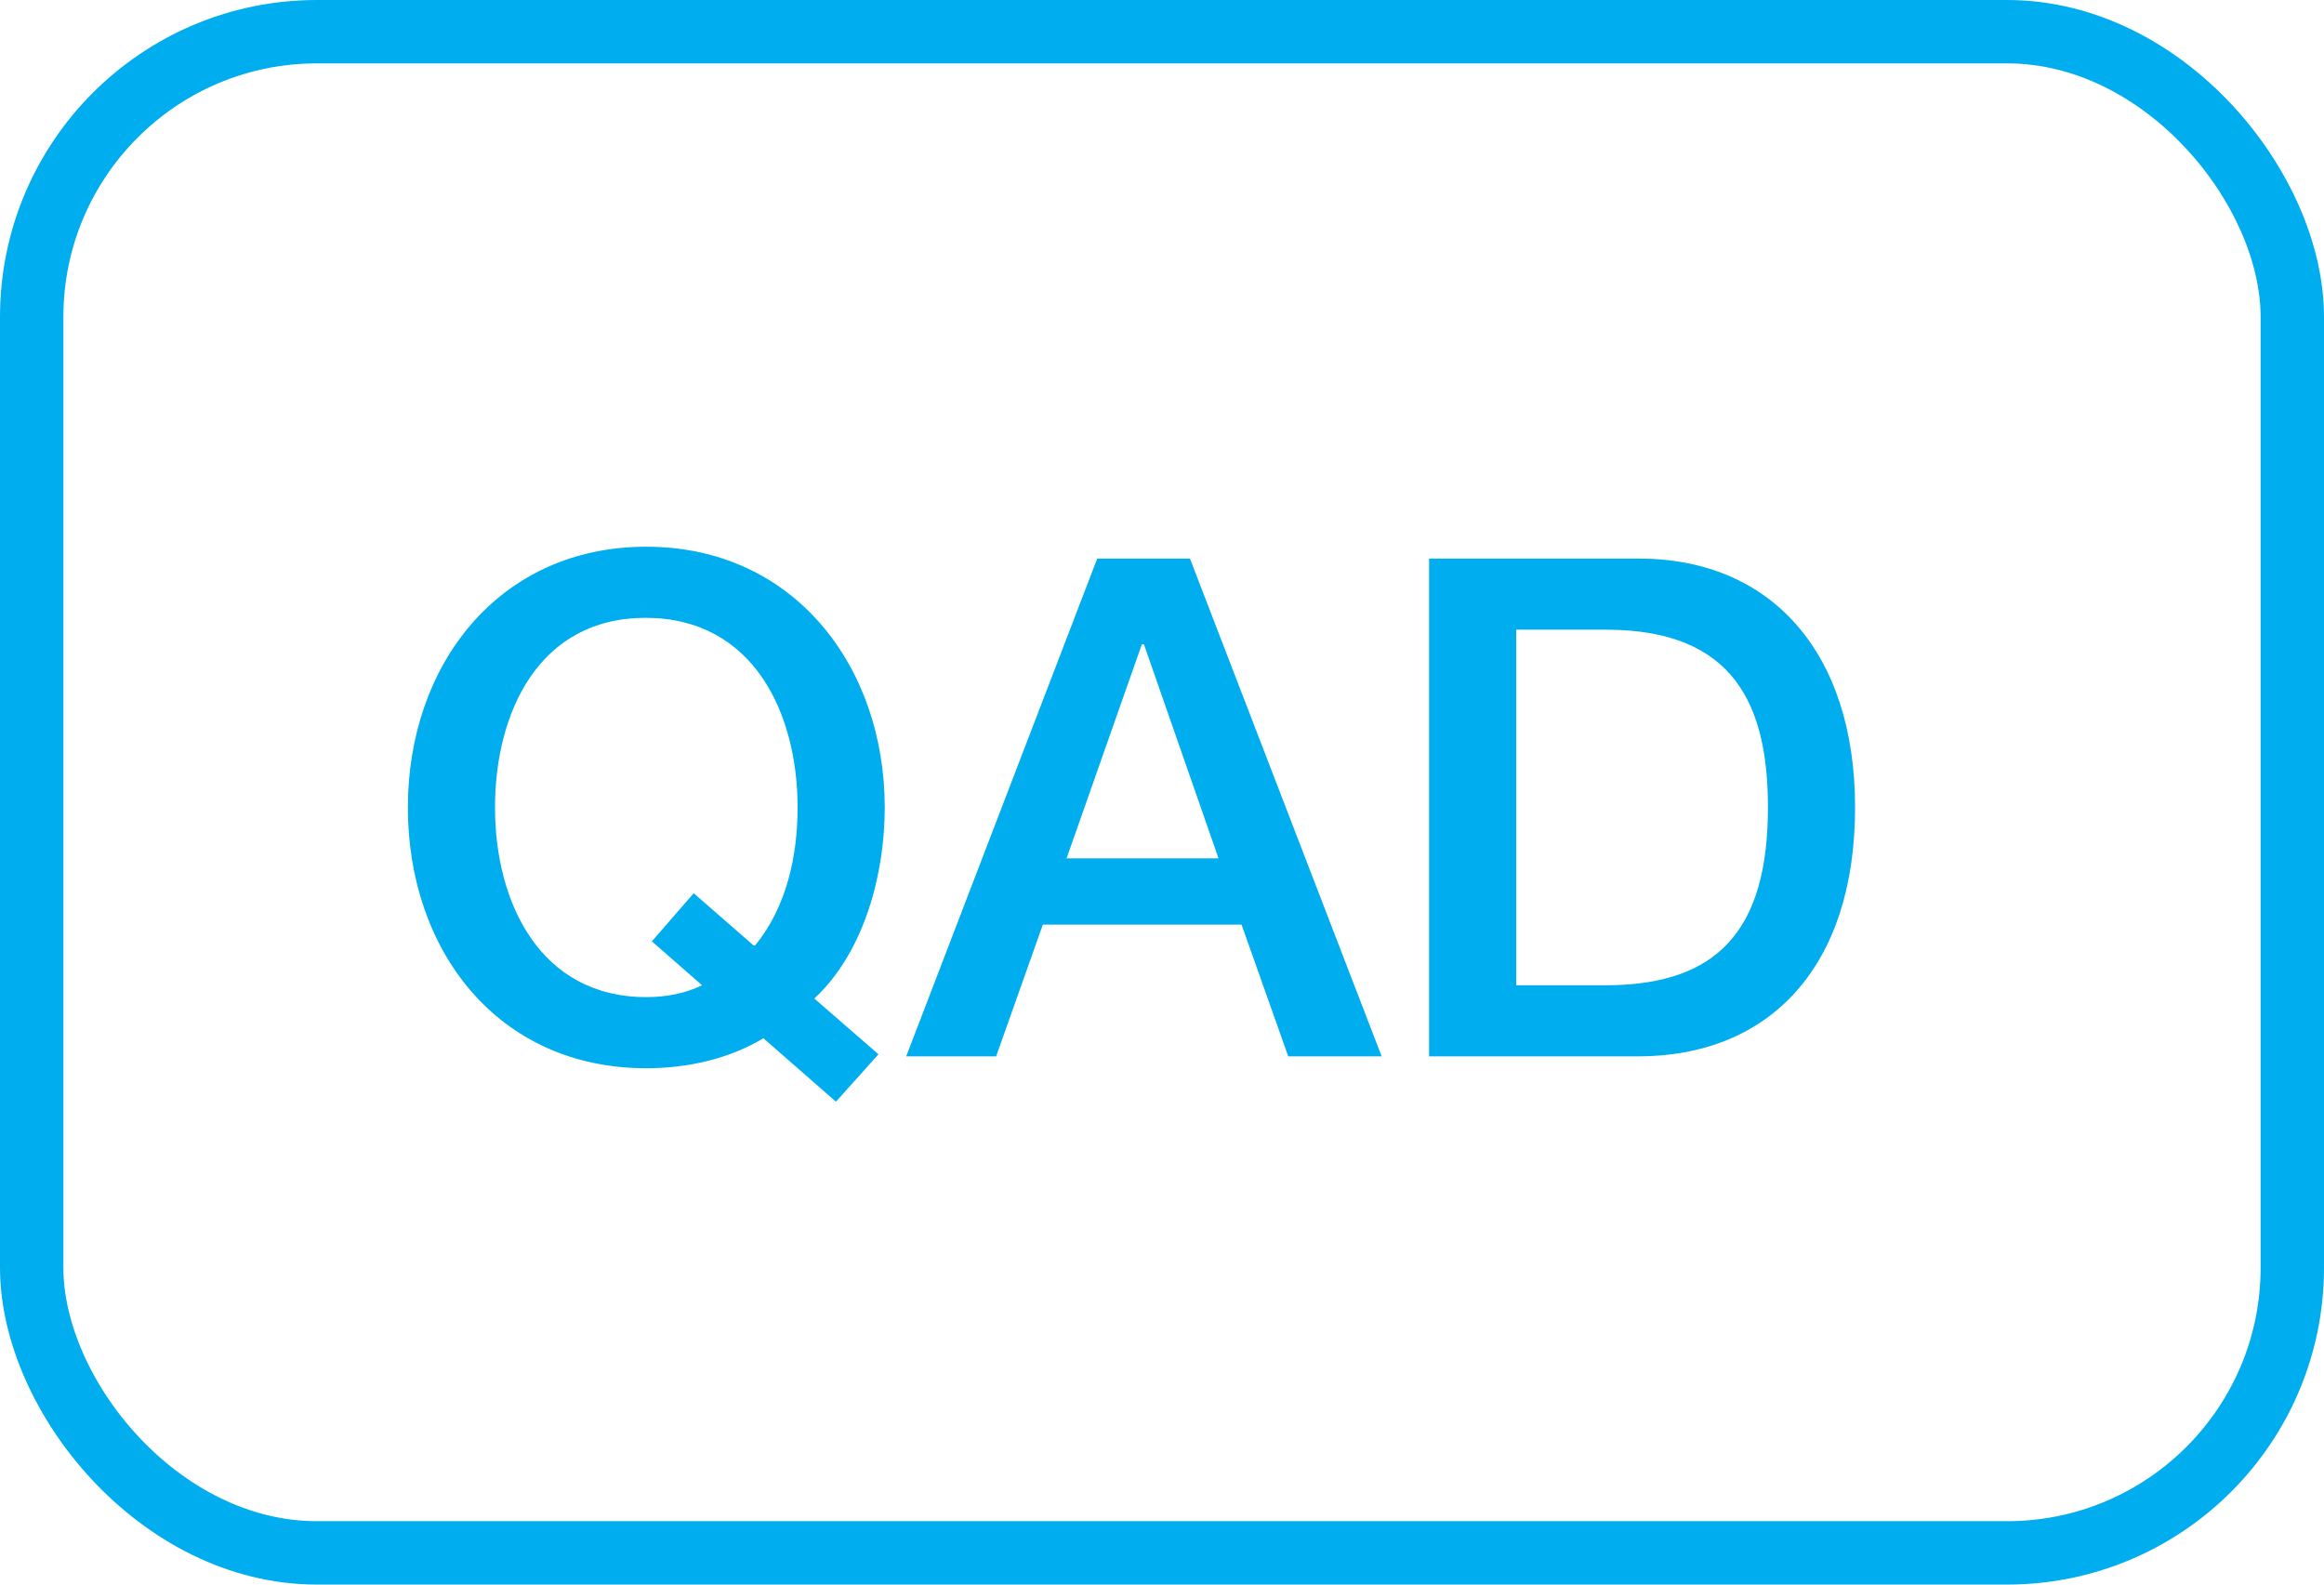
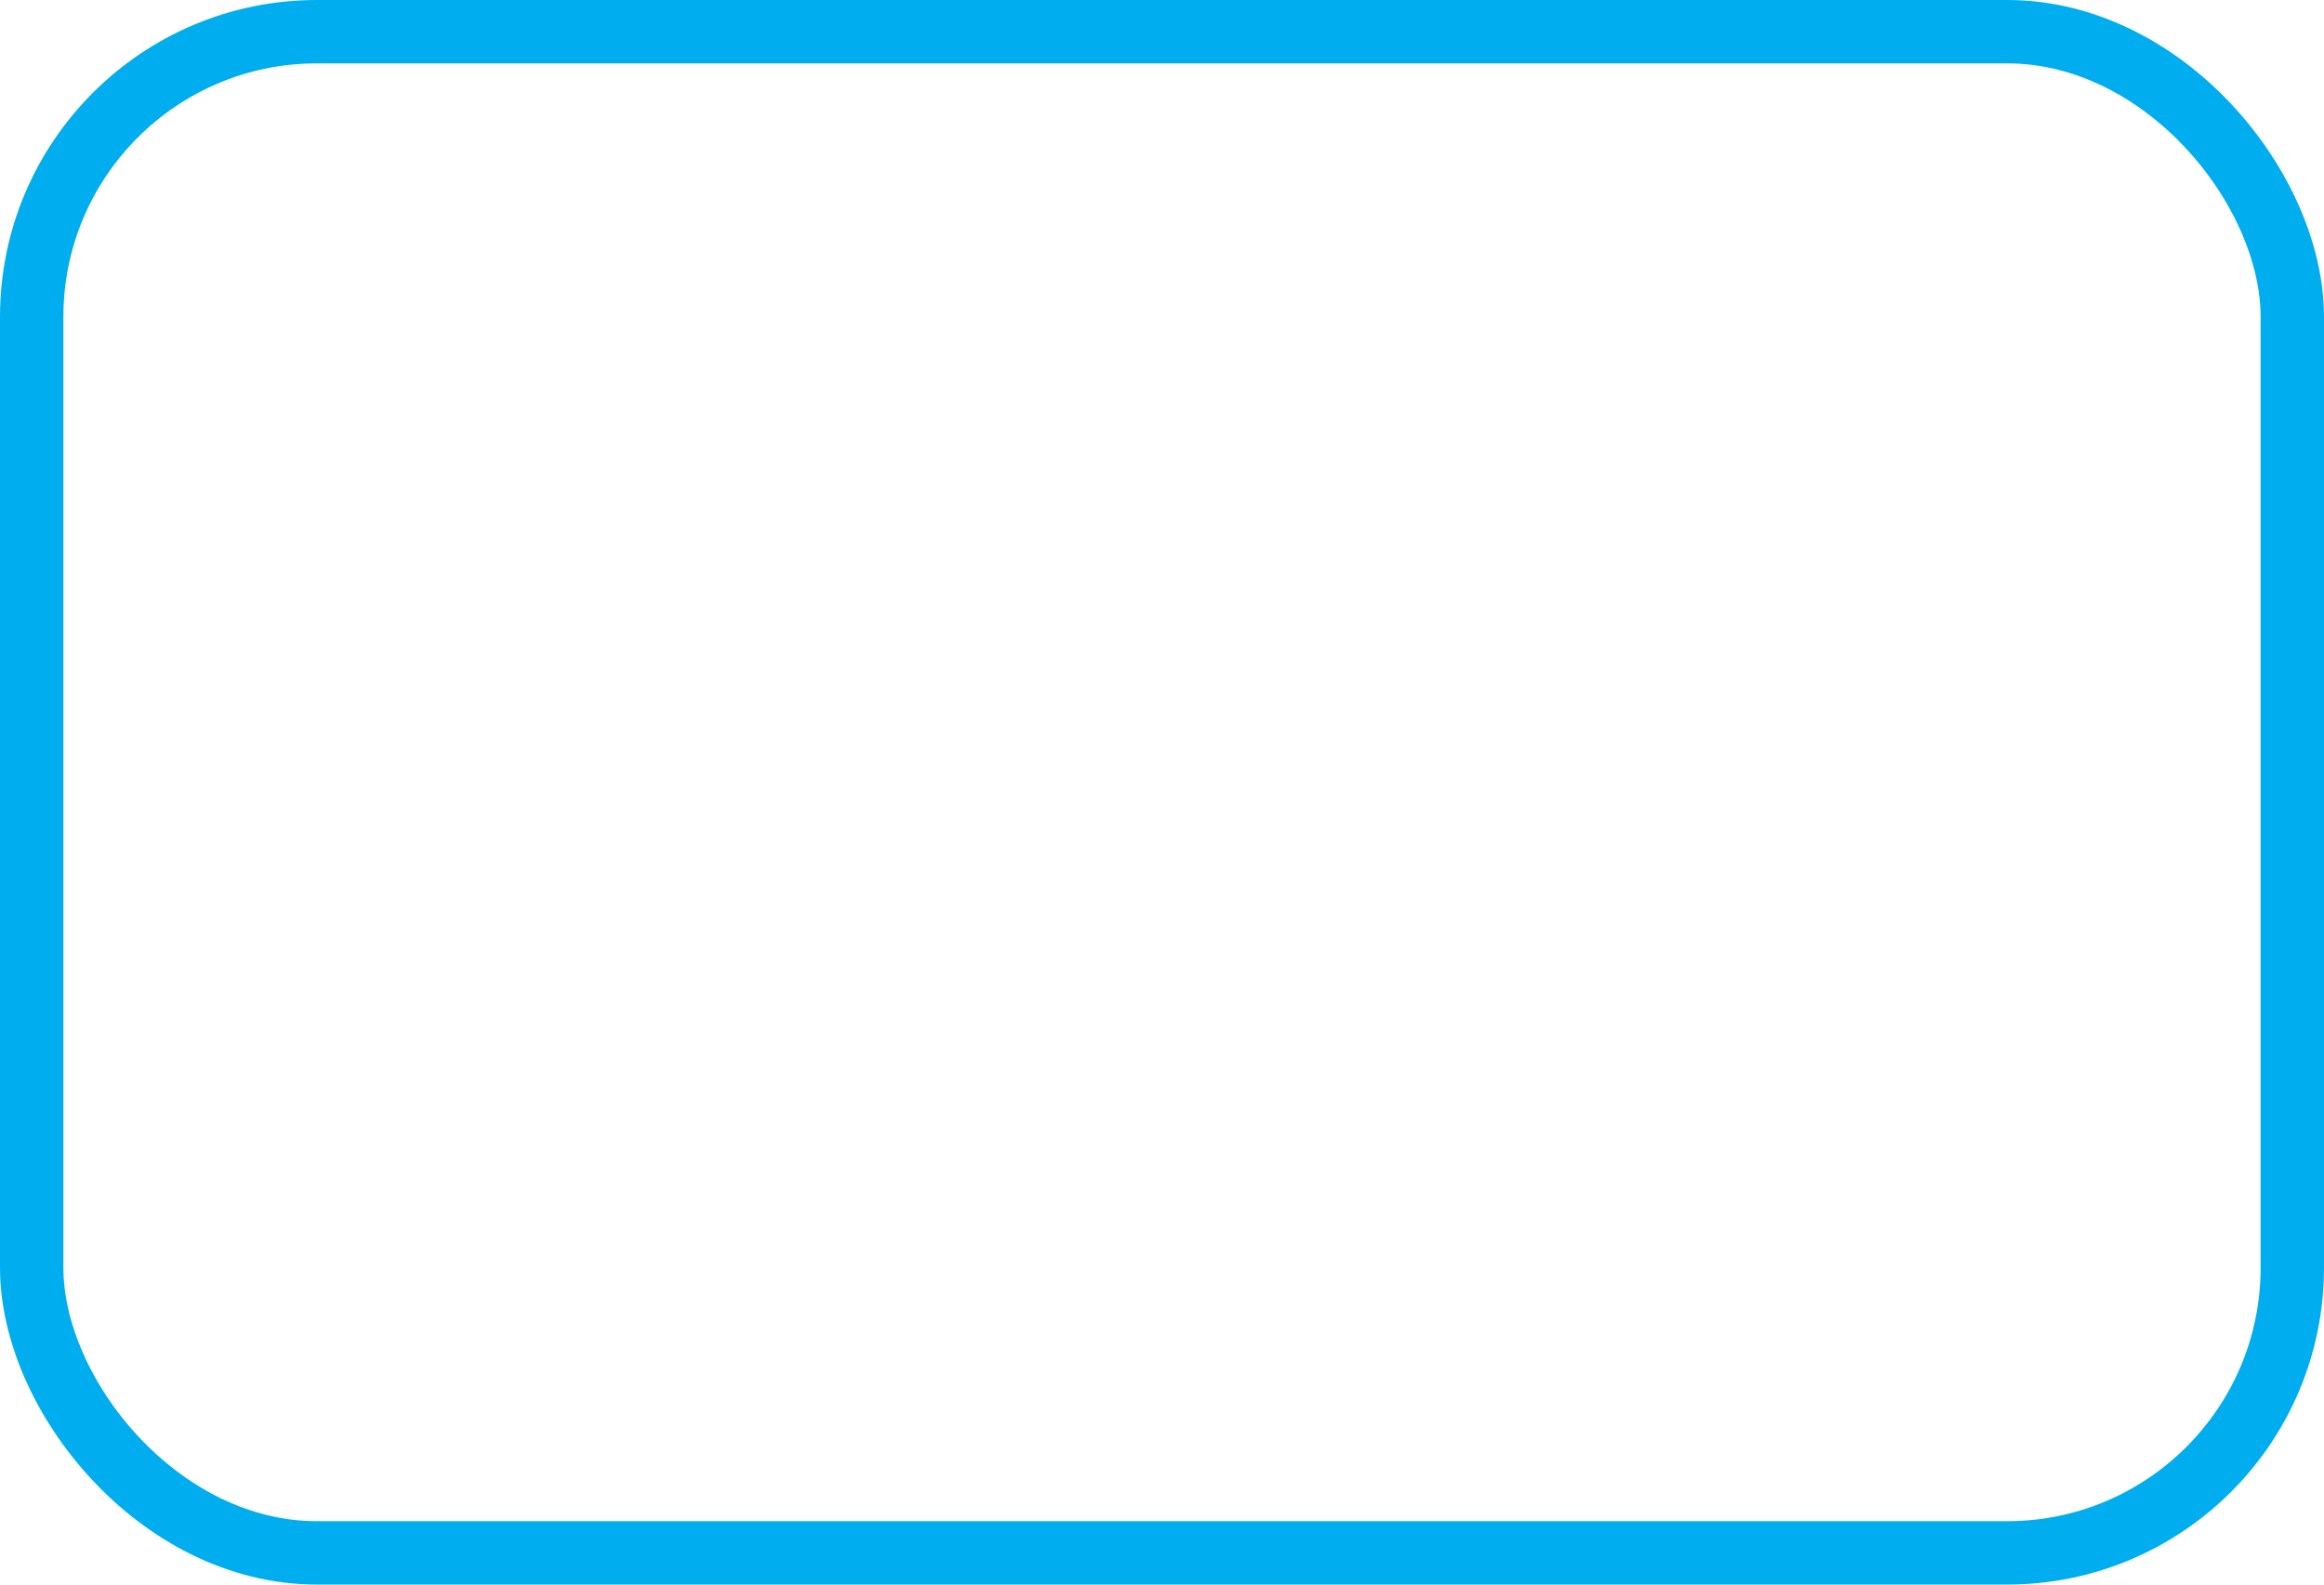
<svg xmlns="http://www.w3.org/2000/svg" width="110" height="75" viewBox="0 0 110 75" fill="none">
-   <path d="M30.591 25.877C23.595 25.877 19.305 31.487 19.305 38.219C19.305 44.951 23.529 50.561 30.591 50.561C32.505 50.561 34.485 50.132 36.135 49.142L39.567 52.145L41.58 49.901L38.544 47.261C40.92 45.05 41.877 41.354 41.877 38.219C41.877 31.553 37.587 25.877 30.591 25.877ZM23.43 38.219C23.43 33.764 25.476 29.243 30.558 29.243C35.64 29.243 37.752 33.731 37.752 38.219C37.752 40.529 37.224 42.938 35.739 44.753H35.673L32.835 42.278L30.855 44.555L33.231 46.634C32.406 47.03 31.515 47.195 30.591 47.195C25.575 47.195 23.43 42.74 23.43 38.219ZM51.934 26.438L42.892 50H47.149L49.36 43.763H58.765L60.976 50H65.398L56.323 26.438H51.934ZM54.145 30.497L57.676 40.628H50.482L54.046 30.497H54.145ZM67.642 26.438V50H77.509C83.812 50 87.805 45.71 87.805 38.219C87.805 30.86 83.812 26.438 77.575 26.438H67.642ZM71.767 46.634V29.804H76.024C82.129 29.804 83.68 33.434 83.68 38.219C83.68 44.027 81.304 46.634 75.991 46.634H71.767Z" fill="#00ADEF" />
  <rect x="1.5" y="1.5" width="107" height="72" rx="13.5" stroke="#00ADEF" stroke-width="3" />
</svg>